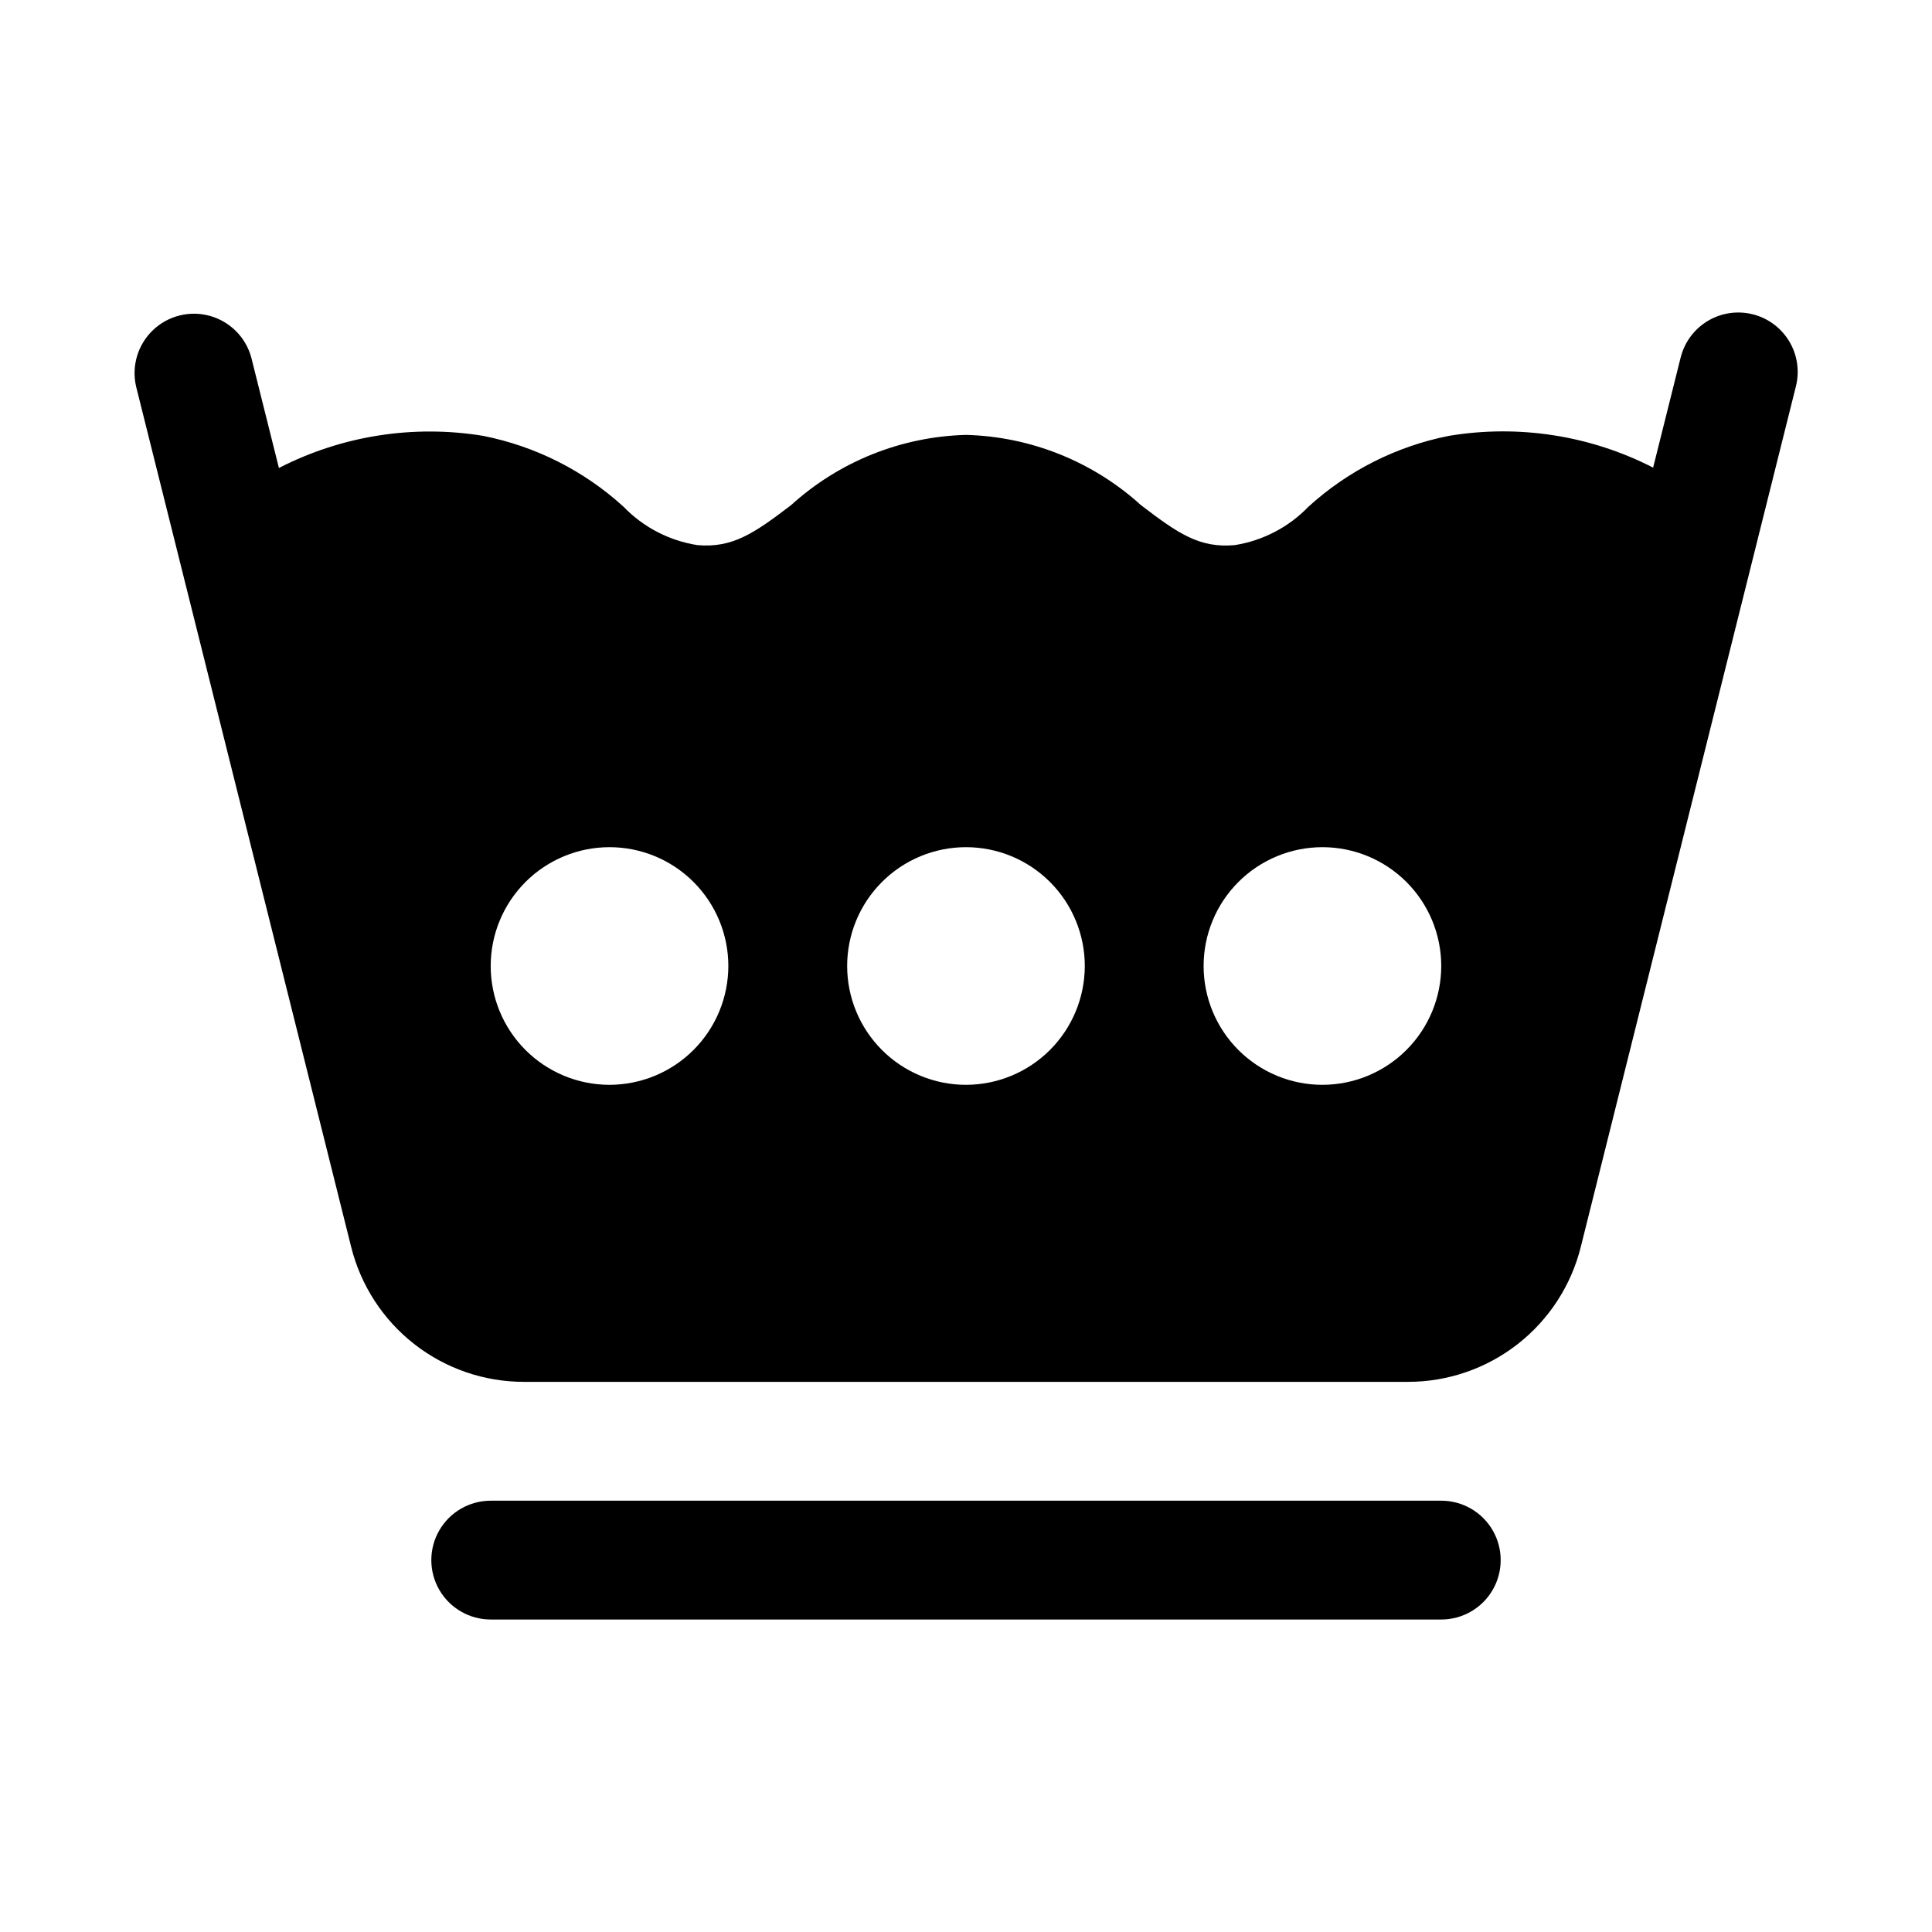
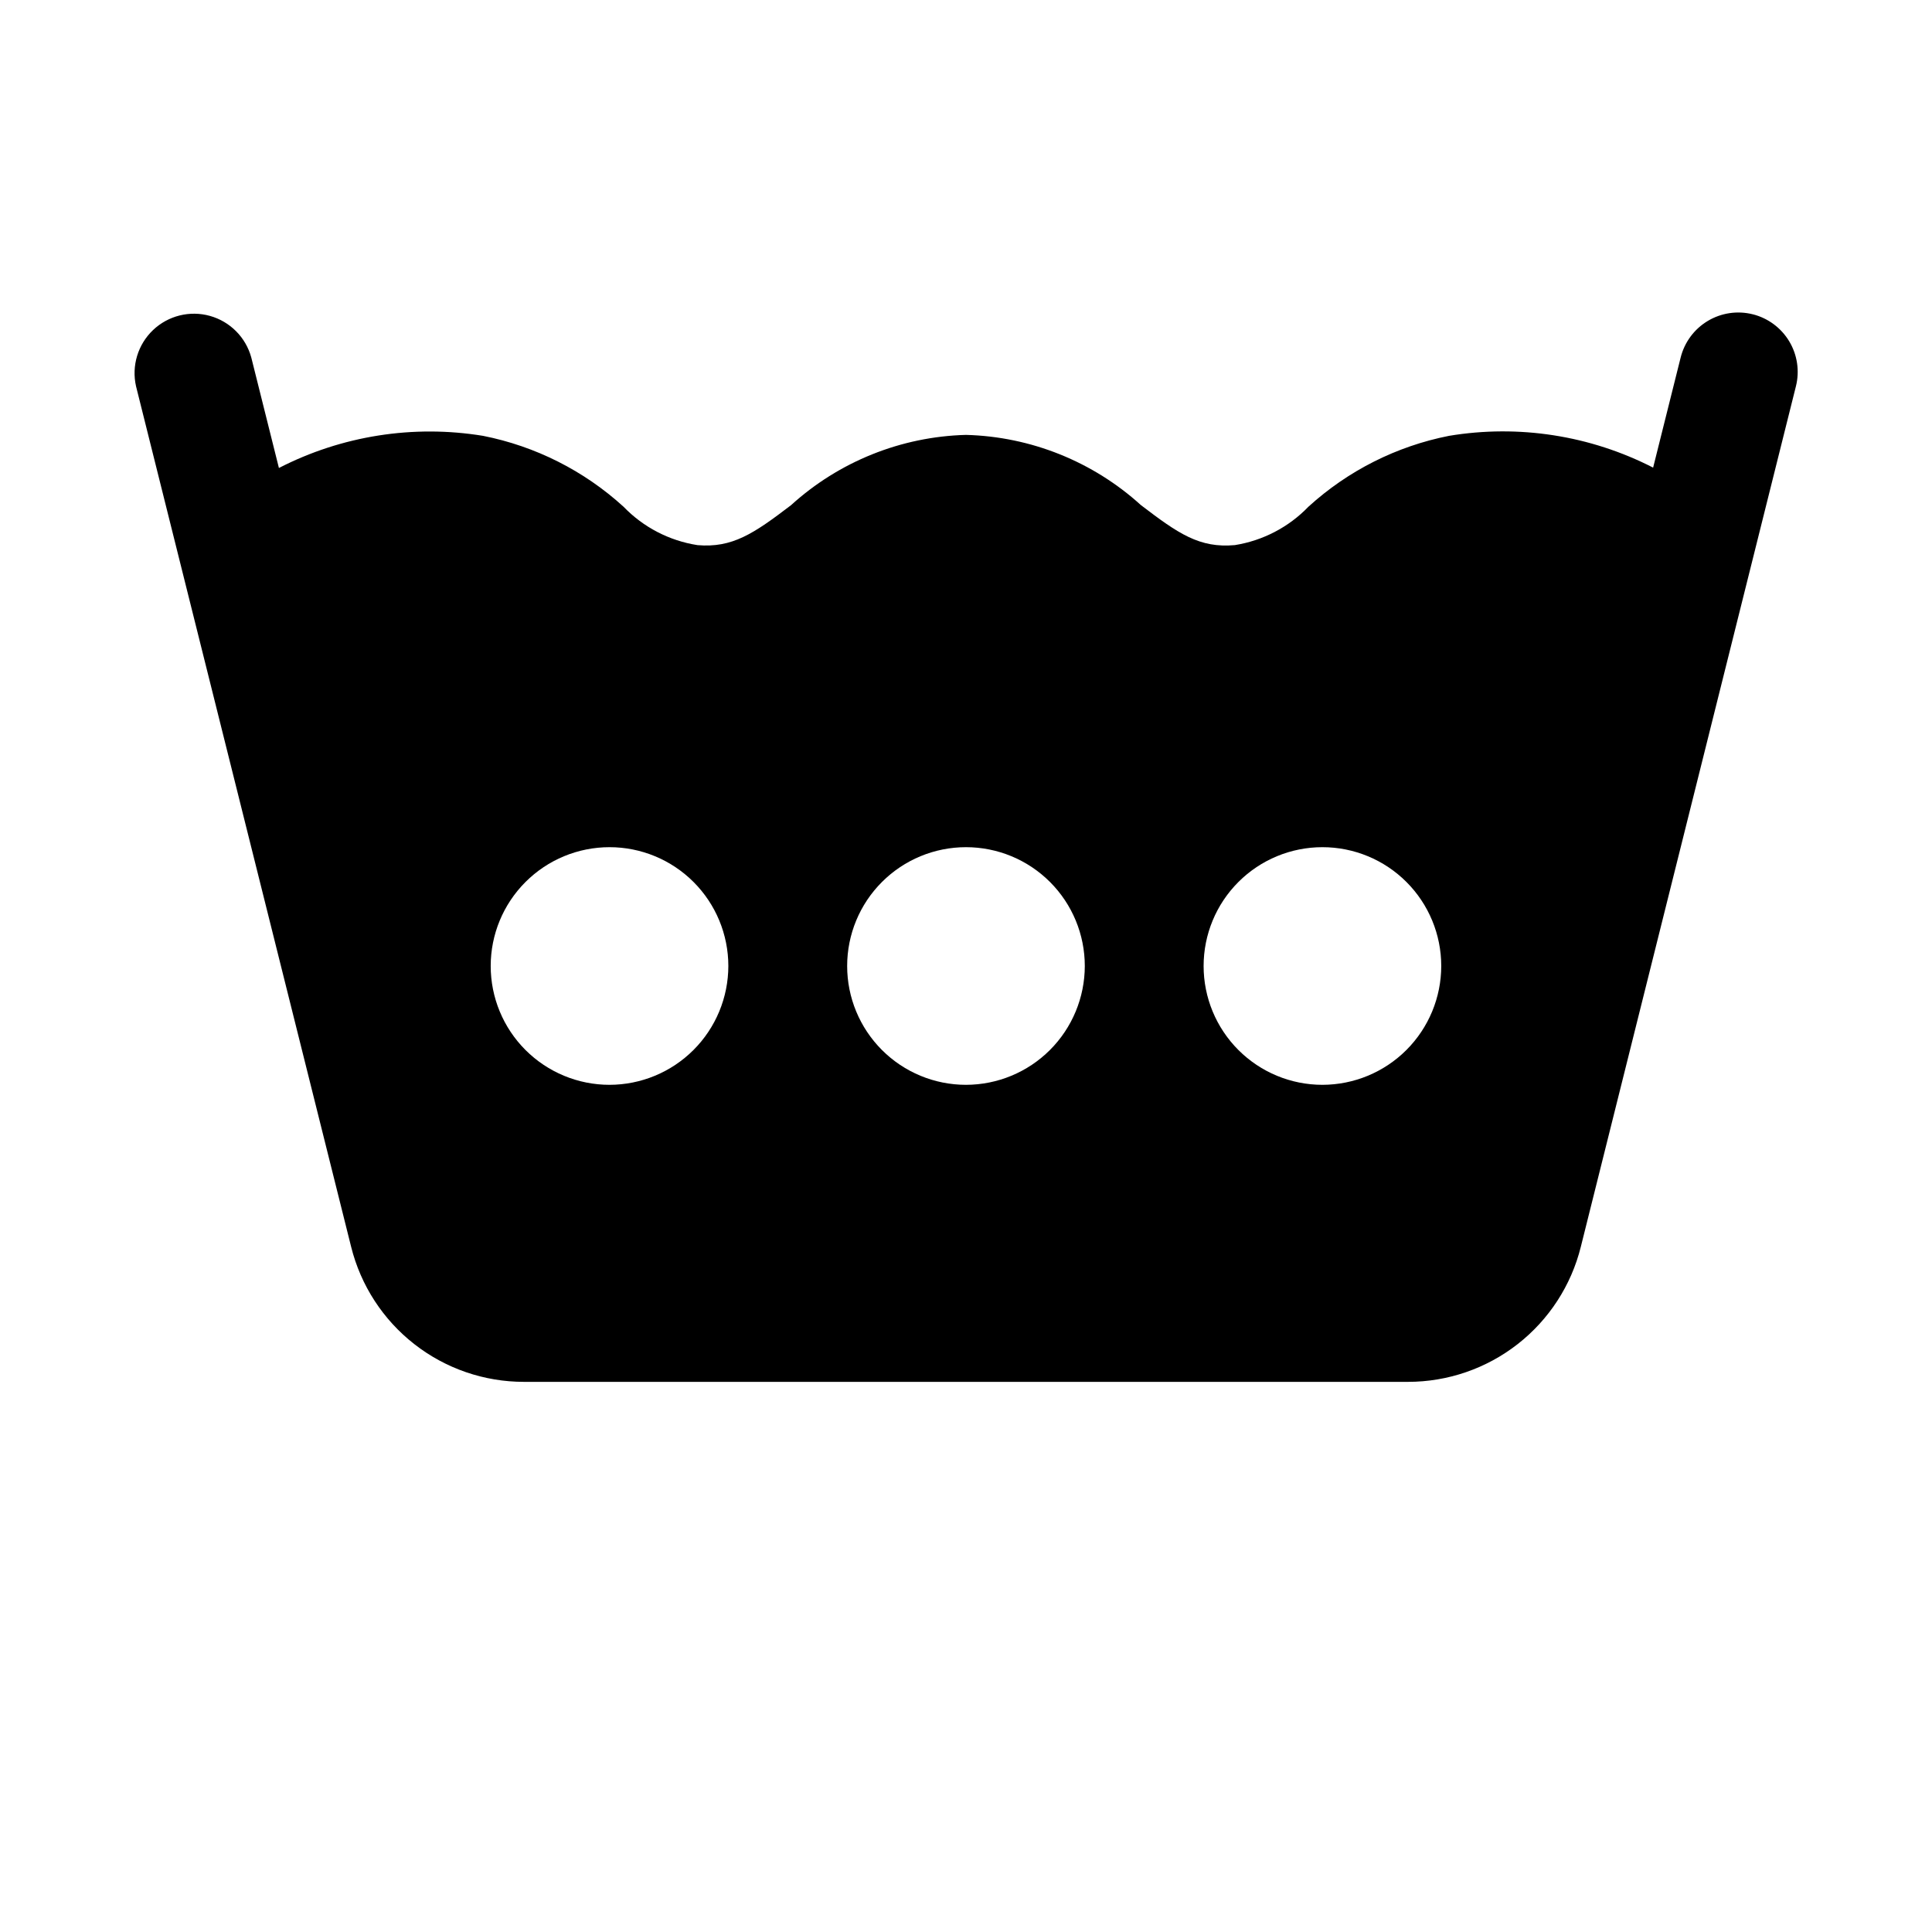
<svg xmlns="http://www.w3.org/2000/svg" fill="#000000" width="800px" height="800px" version="1.1" viewBox="144 144 512 512">
  <g>
-     <path d="m525.95 541.7h-251.9c-5.625 0-10.824 3-13.637 7.871s-2.812 10.875 0 15.746 8.012 7.871 13.637 7.871h251.9c5.625 0 10.824-3 13.637-7.871s2.812-10.875 0-15.746-8.012-7.871-13.637-7.871z" />
    <path d="m608.49 227.29c-4.051-1.016-8.34-0.379-11.922 1.77-3.582 2.148-6.164 5.633-7.176 9.684l-7.297 29.18 0.004 0.004c-16.664-8.543-35.633-11.496-54.105-8.422-13.891 2.742-26.77 9.234-37.238 18.773-5.223 5.422-12.07 8.992-19.5 10.18-9.379 0.848-14.977-3.027-24.875-10.578h-0.004c-12.73-11.566-29.188-18.176-46.379-18.629-17.195 0.457-33.652 7.07-46.379 18.637-9.91 7.559-15.543 11.359-24.793 10.578v-0.004c-7.465-1.164-14.344-4.738-19.586-10.176-10.461-9.539-23.332-16.031-37.219-18.781-18.48-3.027-37.445-0.043-54.105 8.516l-7.32-29.27c-1.457-5.352-5.621-9.543-10.965-11.035-5.34-1.488-11.074-0.059-15.09 3.769-4.012 3.824-5.719 9.484-4.488 14.891l57.008 228.07c2.551 10.219 8.445 19.293 16.75 25.773 8.305 6.484 18.539 10 29.074 9.988h234.22c10.539 0.008 20.773-3.508 29.078-9.992s14.203-15.562 16.746-25.785l57.008-228.06c1.012-4.051 0.375-8.332-1.773-11.914-2.148-3.578-5.629-6.156-9.676-7.172zm-302.96 204.2c-8.352 0-16.359-3.32-22.266-9.223-5.906-5.906-9.223-13.914-9.223-22.266s3.316-16.363 9.223-22.266c5.906-5.906 13.914-9.223 22.266-9.223 8.352 0 16.359 3.316 22.266 9.223 5.902 5.902 9.223 13.914 9.223 22.266-0.012 8.348-3.332 16.352-9.234 22.254-5.902 5.902-13.906 9.223-22.254 9.234zm94.465 0c-8.352 0-16.363-3.32-22.266-9.223-5.906-5.906-9.223-13.914-9.223-22.266s3.316-16.363 9.223-22.266c5.902-5.906 13.914-9.223 22.266-9.223s16.359 3.316 22.266 9.223c5.902 5.902 9.223 13.914 9.223 22.266-0.012 8.348-3.332 16.352-9.234 22.254s-13.906 9.223-22.254 9.234zm94.465 0h-0.004c-8.348 0-16.359-3.32-22.262-9.223-5.906-5.906-9.223-13.914-9.223-22.266s3.316-16.363 9.223-22.266c5.902-5.906 13.914-9.223 22.262-9.223 8.352 0 16.363 3.316 22.266 9.223 5.906 5.902 9.223 13.914 9.223 22.266-0.008 8.348-3.328 16.352-9.23 22.254s-13.906 9.223-22.258 9.234z" />
  </g>
</svg>